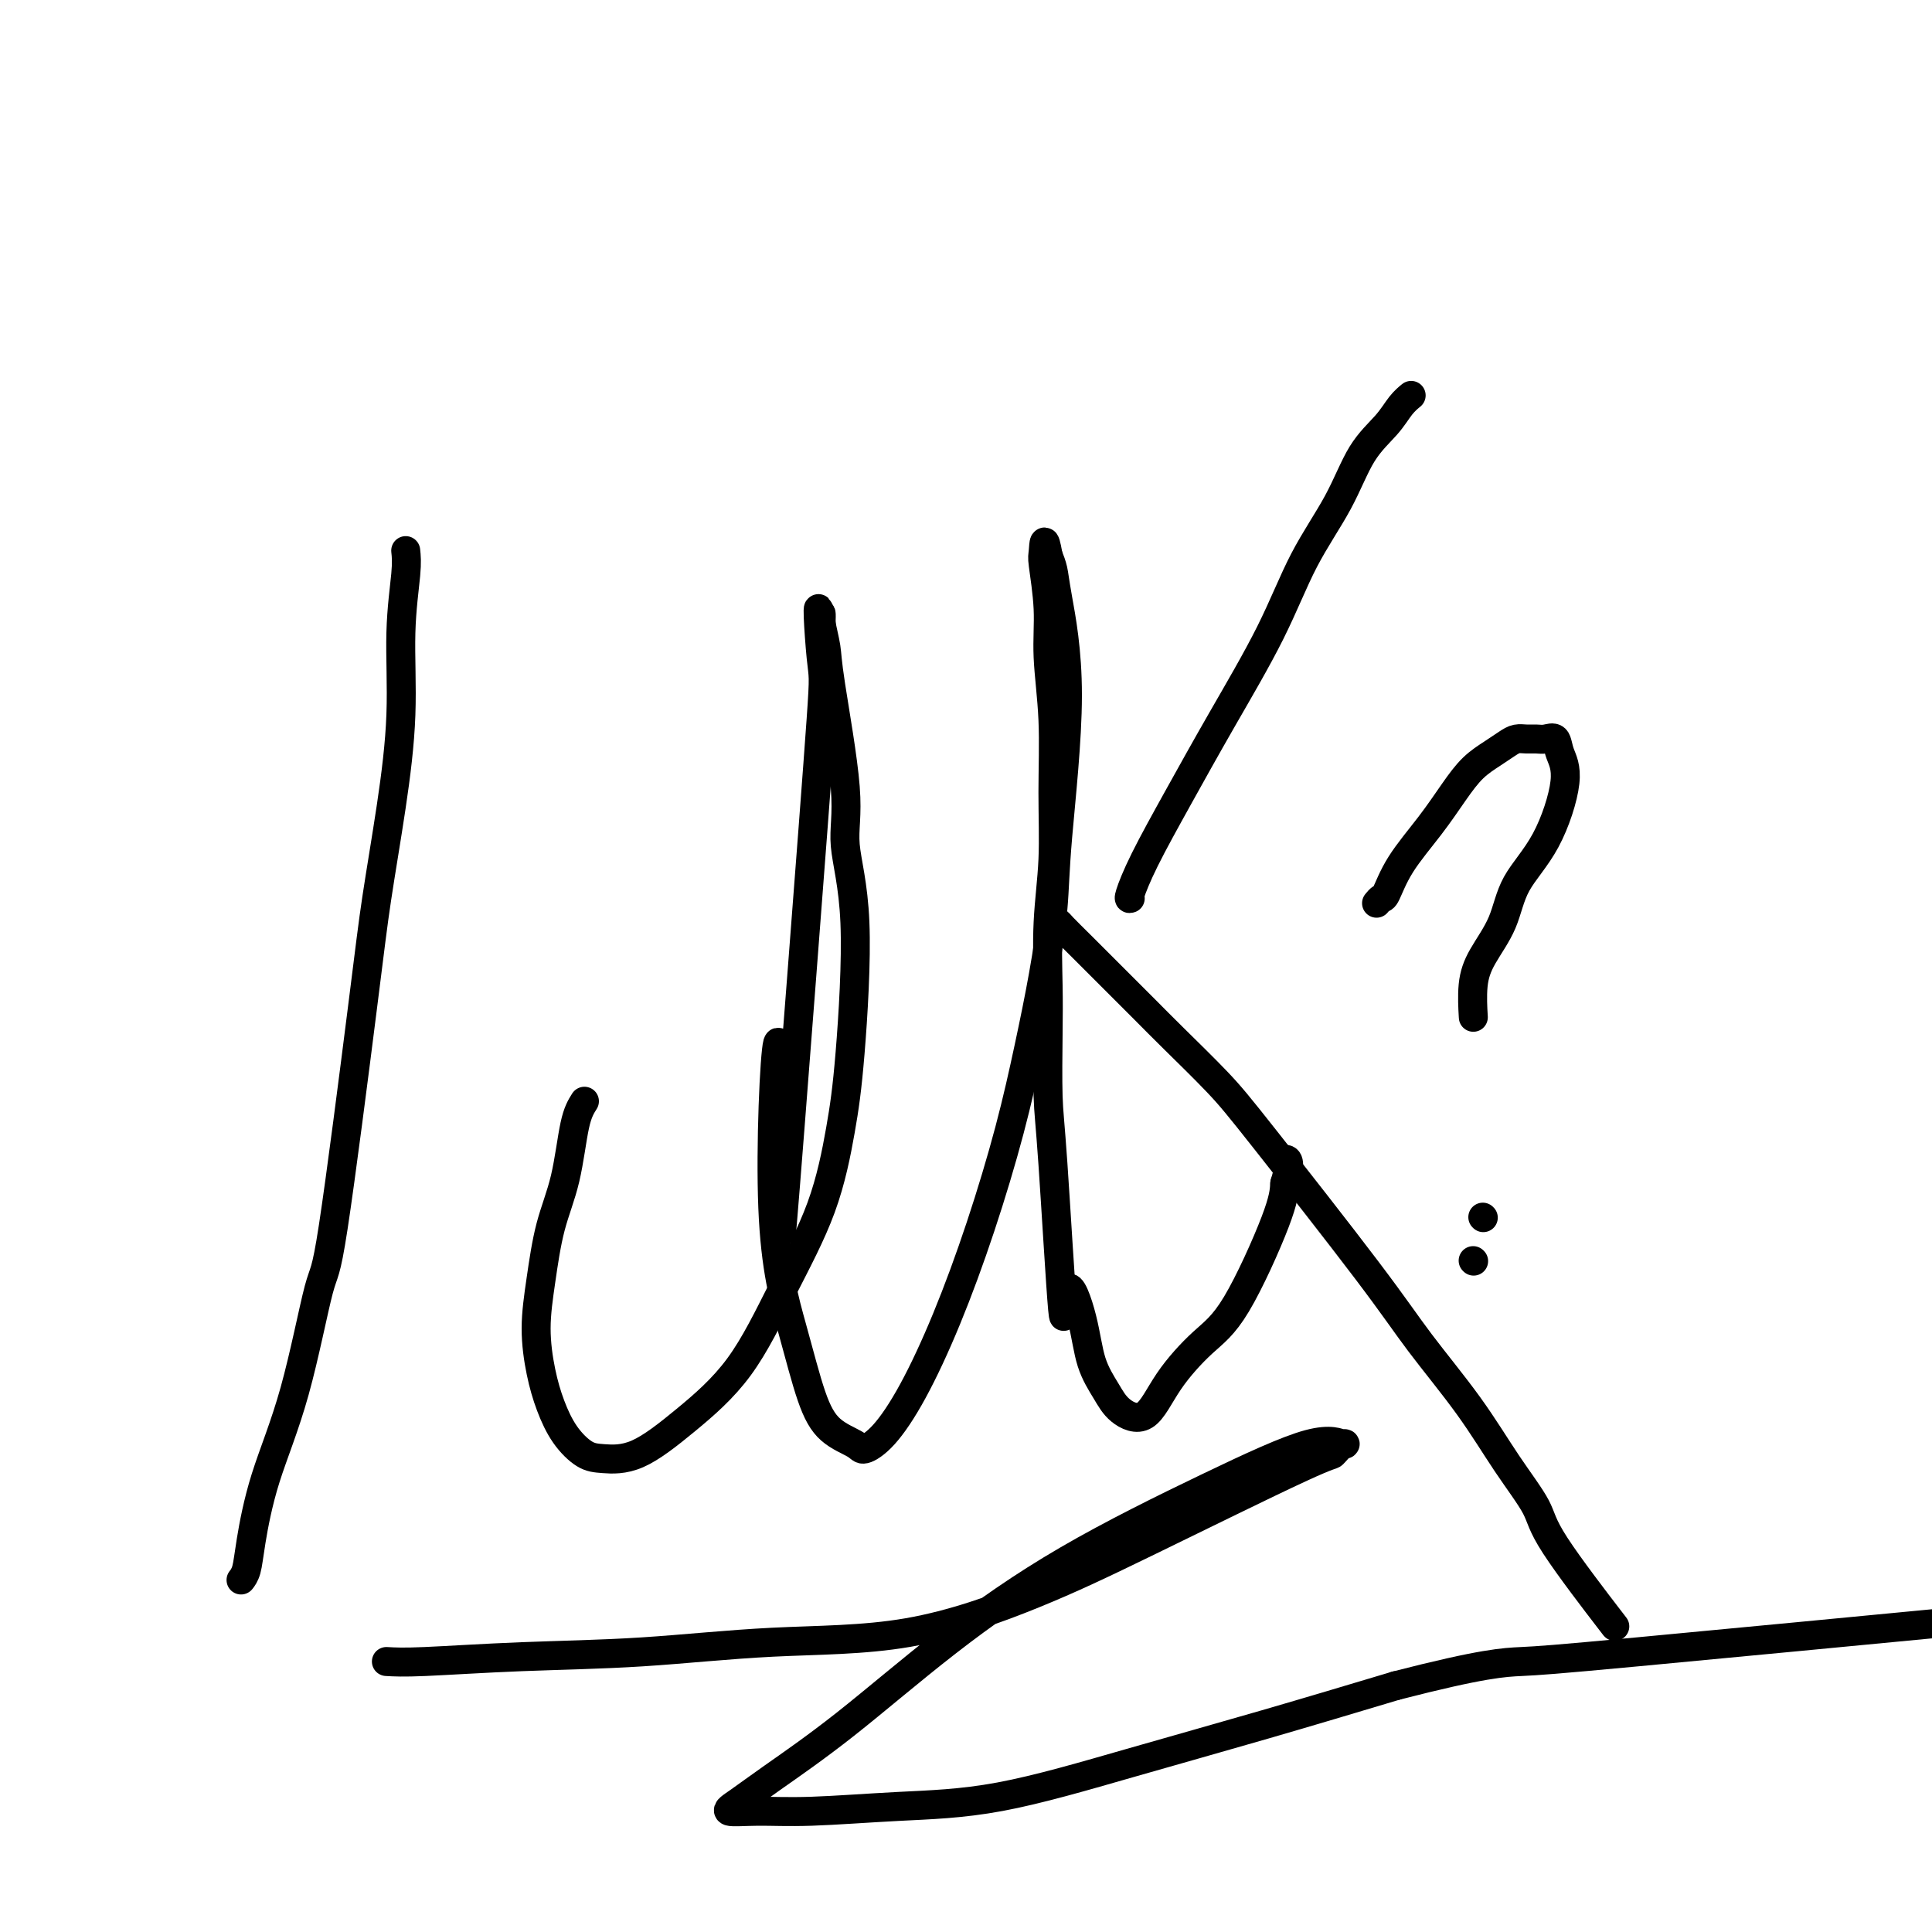
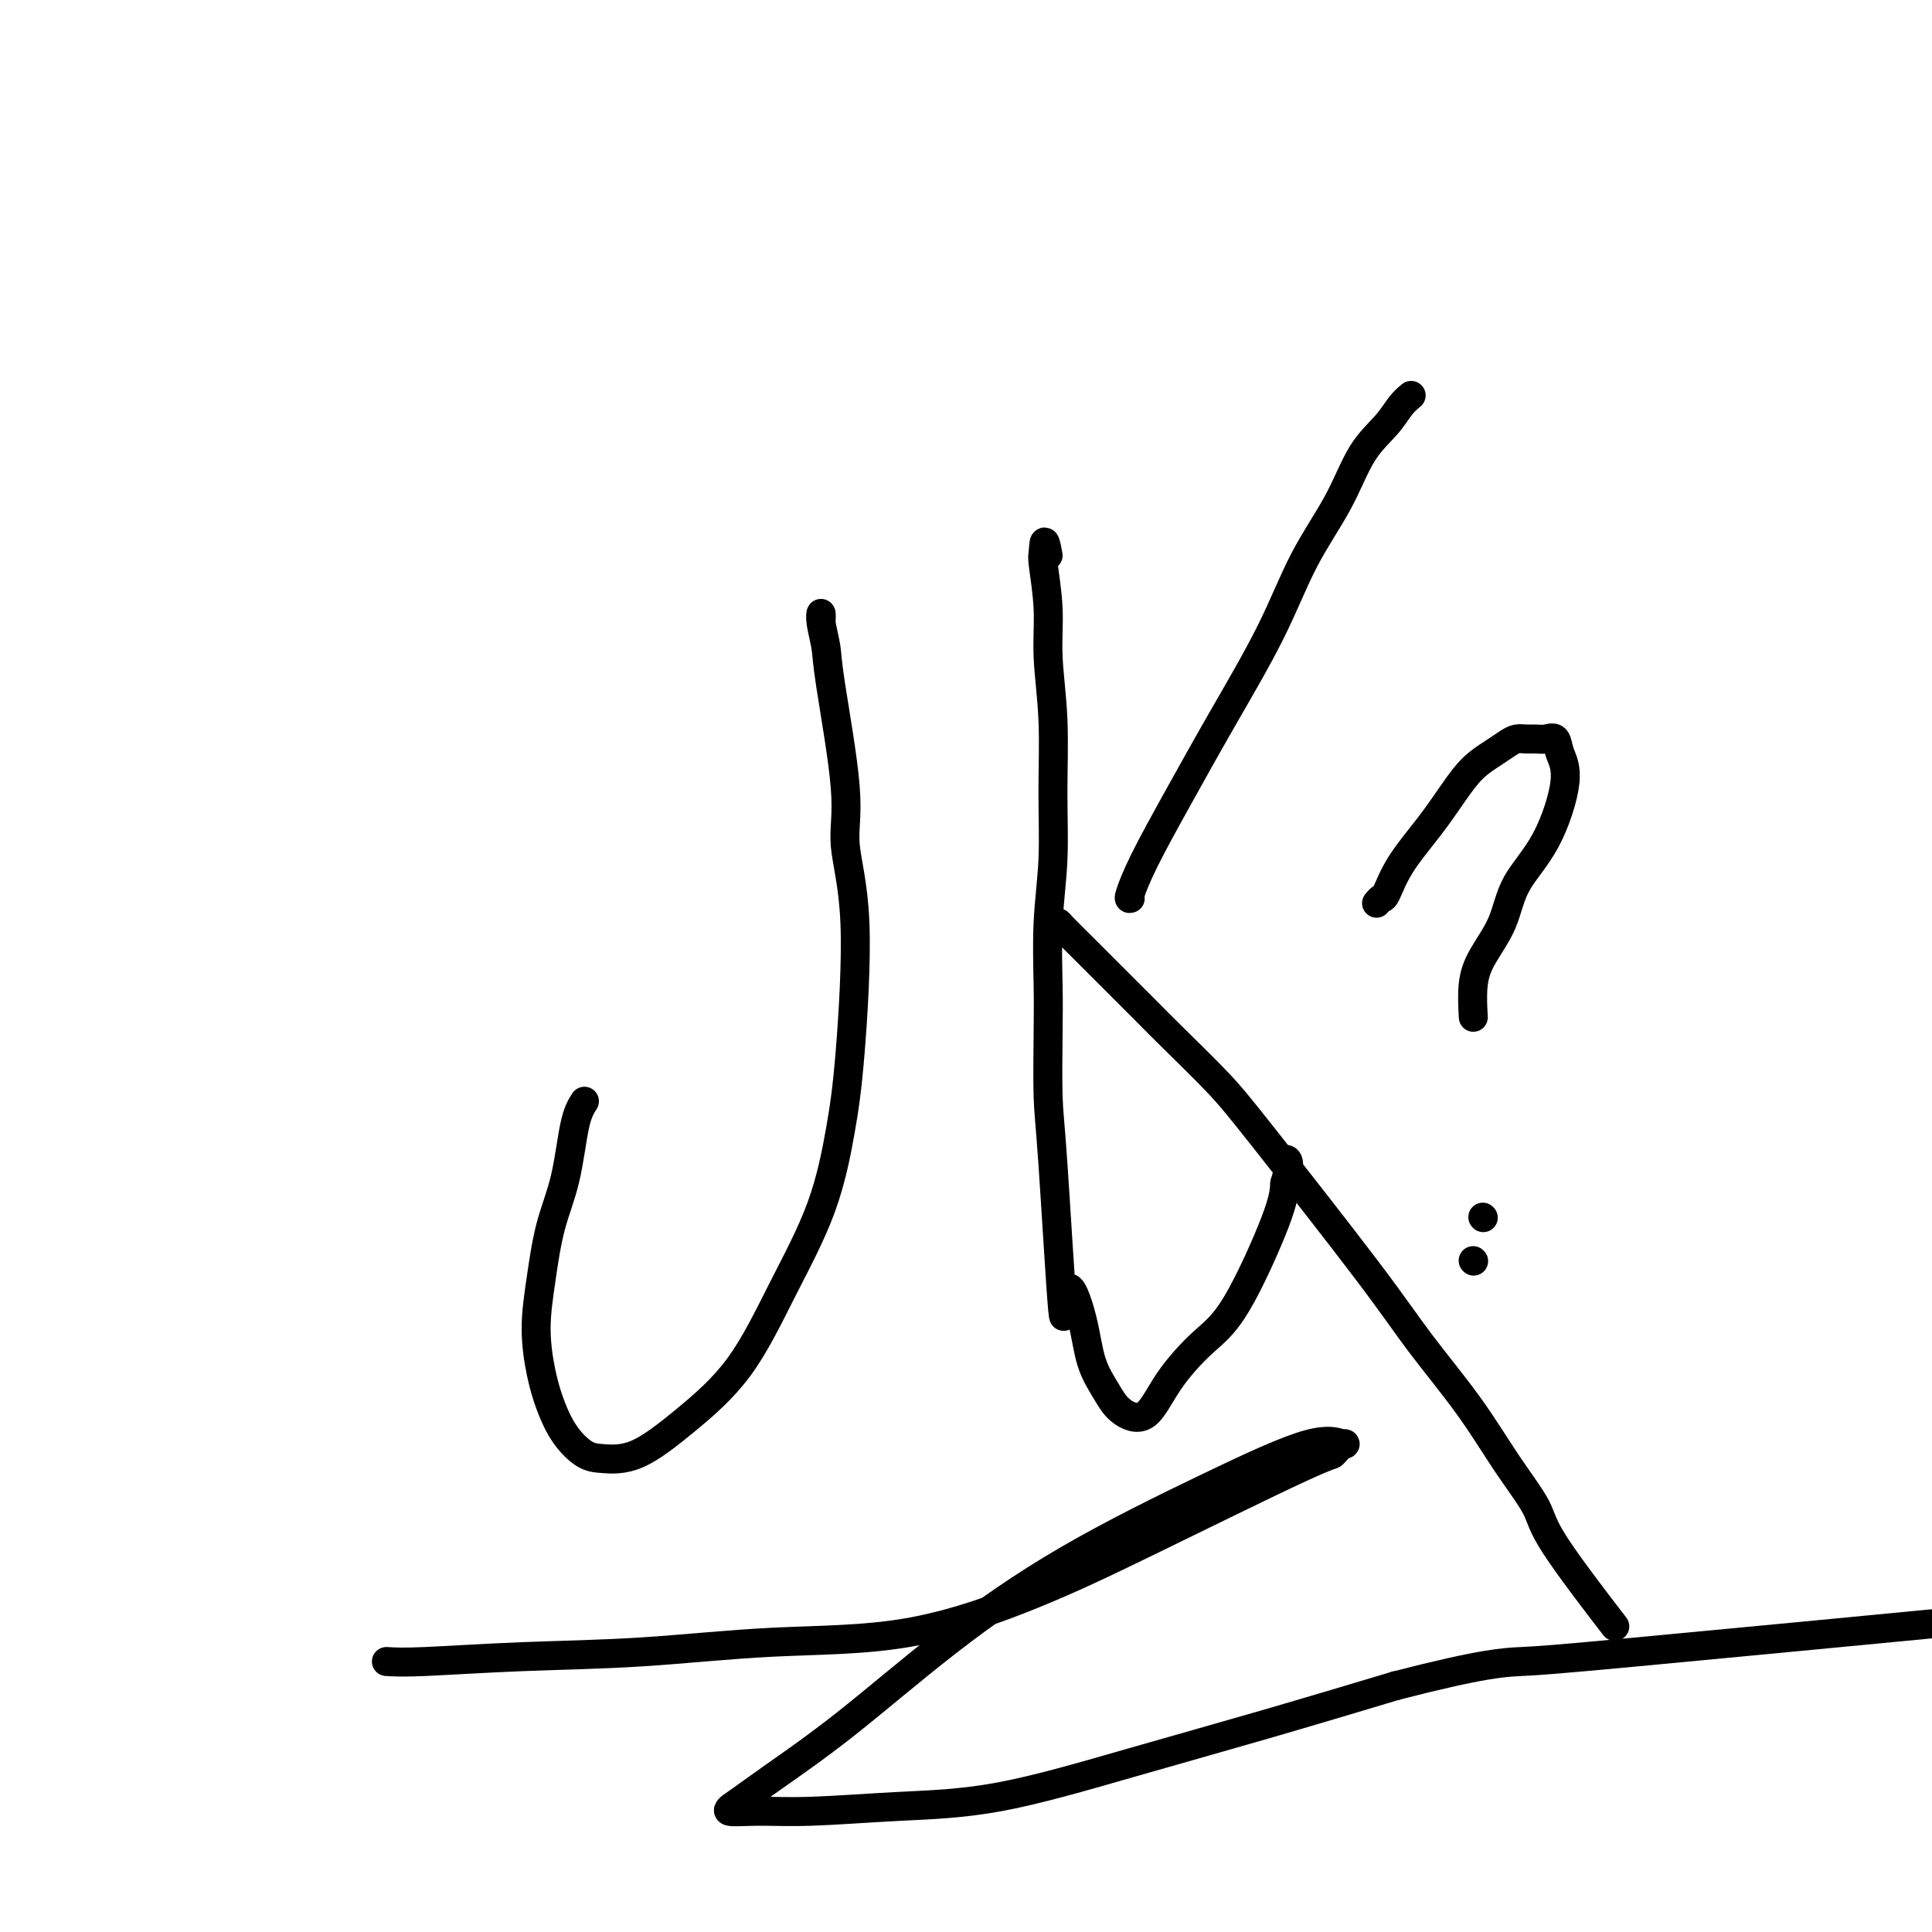
<svg xmlns="http://www.w3.org/2000/svg" viewBox="0 0 400 400" version="1.1">
  <g fill="none" stroke="#000000" stroke-width="6" stroke-linecap="round" stroke-linejoin="round">
-     <path d="M84,114c0.124,1.150 0.248,2.301 0,5c-0.248,2.699 -0.867,6.948 -1,12c-0.133,5.052 0.221,10.908 0,17c-0.221,6.092 -1.016,12.421 -2,19c-0.984,6.579 -2.158,13.406 -3,19c-0.842,5.594 -1.352,9.953 -3,23c-1.648,13.047 -4.434,34.782 -6,45c-1.566,10.218 -1.911,8.919 -3,13c-1.089,4.081 -2.922,13.542 -5,21c-2.078,7.458 -4.399,12.913 -6,18c-1.601,5.087 -2.481,9.807 -3,13c-0.519,3.193 -0.678,4.860 -1,6c-0.322,1.140 -0.806,1.754 -1,2c-0.194,0.246 -0.097,0.123 0,0" />
    <path d="M121,228c-0.696,1.099 -1.392,2.198 -2,5c-0.608,2.802 -1.127,7.307 -2,11c-0.873,3.693 -2.099,6.572 -3,10c-0.901,3.428 -1.477,7.403 -2,11c-0.523,3.597 -0.993,6.817 -1,10c-0.007,3.183 0.449,6.331 1,9c0.551,2.669 1.196,4.860 2,7c0.804,2.140 1.767,4.229 3,6c1.233,1.771 2.735,3.224 4,4c1.265,0.776 2.292,0.876 4,1c1.708,0.124 4.099,0.271 7,-1c2.901,-1.271 6.314,-3.959 10,-7c3.686,-3.041 7.645,-6.434 11,-11c3.355,-4.566 6.106,-10.305 9,-16c2.894,-5.695 5.930,-11.347 8,-17c2.070,-5.653 3.174,-11.309 4,-16c0.826,-4.691 1.374,-8.418 2,-16c0.626,-7.582 1.332,-19.019 1,-27c-0.332,-7.981 -1.700,-12.505 -2,-16c-0.300,-3.495 0.470,-5.961 0,-12c-0.470,-6.039 -2.178,-15.651 -3,-21c-0.822,-5.349 -0.756,-6.434 -1,-8c-0.244,-1.566 -0.796,-3.614 -1,-5c-0.204,-1.386 -0.058,-2.110 0,-2c0.058,0.110 0.029,1.055 0,2" />
-     <path d="M170,129c-1.130,-8.161 -0.456,2.438 0,7c0.456,4.562 0.695,3.087 0,13c-0.695,9.913 -2.323,31.212 -4,53c-1.677,21.788 -3.404,44.064 -4,51c-0.596,6.936 -0.060,-1.469 0,-13c0.060,-11.531 -0.356,-26.188 -1,-24c-0.644,2.188 -1.518,21.219 -1,34c0.518,12.781 2.427,19.311 4,25c1.573,5.689 2.810,10.538 4,14c1.190,3.462 2.332,5.535 4,7c1.668,1.465 3.861,2.320 5,3c1.139,0.680 1.223,1.186 2,1c0.777,-0.186 2.248,-1.063 4,-3c1.752,-1.937 3.785,-4.934 6,-9c2.215,-4.066 4.613,-9.200 7,-15c2.387,-5.800 4.762,-12.267 7,-19c2.238,-6.733 4.338,-13.734 6,-20c1.662,-6.266 2.885,-11.797 4,-17c1.115,-5.203 2.120,-10.079 3,-15c0.880,-4.921 1.634,-9.888 2,-14c0.366,-4.112 0.344,-7.370 1,-15c0.656,-7.630 1.990,-19.633 2,-29c0.010,-9.367 -1.305,-16.099 -2,-20c-0.695,-3.901 -0.770,-4.972 -1,-6c-0.230,-1.028 -0.615,-2.014 -1,-3" />
    <path d="M217,115c-0.828,-4.781 -0.897,-2.232 -1,-1c-0.103,1.232 -0.238,1.149 0,3c0.238,1.851 0.849,5.638 1,9c0.151,3.362 -0.160,6.300 0,10c0.160,3.700 0.789,8.160 1,13c0.211,4.840 0.004,10.058 0,15c-0.004,4.942 0.195,9.609 0,14c-0.195,4.391 -0.782,8.507 -1,13c-0.218,4.493 -0.065,9.363 0,13c0.065,3.637 0.043,6.039 0,10c-0.043,3.961 -0.107,9.480 0,13c0.107,3.520 0.384,5.041 1,14c0.616,8.959 1.572,25.354 2,30c0.428,4.646 0.328,-2.459 1,-4c0.672,-1.541 2.115,2.482 3,6c0.885,3.518 1.213,6.531 2,9c0.787,2.469 2.032,4.394 3,6c0.968,1.606 1.658,2.892 3,4c1.342,1.108 3.337,2.037 5,1c1.663,-1.037 2.995,-4.040 5,-7c2.005,-2.960 4.682,-5.876 7,-8c2.318,-2.124 4.278,-3.457 7,-8c2.722,-4.543 6.206,-12.298 8,-17c1.794,-4.702 1.897,-6.351 2,-8" />
    <path d="M266,245c1.556,-5.000 0.444,-5.000 0,-5c-0.444,0.000 -0.222,0.000 0,0" />
    <path d="M234,186c-0.182,0.074 -0.364,0.147 0,-1c0.364,-1.147 1.273,-3.516 3,-7c1.727,-3.484 4.271,-8.083 7,-13c2.729,-4.917 5.642,-10.152 9,-16c3.358,-5.848 7.161,-12.311 10,-18c2.839,-5.689 4.714,-10.606 7,-15c2.286,-4.394 4.984,-8.267 7,-12c2.016,-3.733 3.350,-7.326 5,-10c1.650,-2.674 3.618,-4.428 5,-6c1.382,-1.572 2.180,-2.962 3,-4c0.820,-1.038 1.663,-1.725 2,-2c0.337,-0.275 0.169,-0.137 0,0" />
    <path d="M218,191c0.395,-0.028 0.790,-0.055 1,0c0.210,0.055 0.235,0.194 1,1c0.765,0.806 2.268,2.279 4,4c1.732,1.721 3.691,3.690 6,6c2.309,2.310 4.969,4.960 7,7c2.031,2.040 3.434,3.470 6,6c2.566,2.530 6.294,6.159 9,9c2.706,2.841 4.388,4.892 10,12c5.612,7.108 15.154,19.272 21,27c5.846,7.728 7.998,11.021 11,15c3.002,3.979 6.856,8.645 10,13c3.144,4.355 5.580,8.399 8,12c2.420,3.601 4.824,6.759 6,9c1.176,2.241 1.124,3.565 4,8c2.876,4.435 8.679,11.981 11,15c2.321,3.019 1.161,1.509 0,0" />
    <path d="M80,344c1.704,0.098 3.407,0.197 8,0c4.593,-0.197 12.074,-0.689 20,-1c7.926,-0.311 16.295,-0.443 25,-1c8.705,-0.557 17.744,-1.541 27,-2c9.256,-0.459 18.727,-0.394 28,-2c9.273,-1.606 18.348,-4.883 26,-8c7.652,-3.117 13.882,-6.073 24,-11c10.118,-4.927 24.125,-11.824 31,-15c6.875,-3.176 6.617,-2.633 7,-3c0.383,-0.367 1.406,-1.646 2,-2c0.594,-0.354 0.760,0.217 0,0c-0.760,-0.217 -2.447,-1.220 -7,0c-4.553,1.220 -11.973,4.664 -21,9c-9.027,4.336 -19.660,9.563 -29,15c-9.340,5.437 -17.386,11.082 -25,17c-7.614,5.918 -14.795,12.107 -21,17c-6.205,4.893 -11.432,8.489 -15,11c-3.568,2.511 -5.475,3.938 -7,5c-1.525,1.062 -2.667,1.761 -2,2c0.667,0.239 3.143,0.020 6,0c2.857,-0.020 6.095,0.161 11,0c4.905,-0.161 11.477,-0.662 18,-1c6.523,-0.338 12.996,-0.513 21,-2c8.004,-1.487 17.540,-4.285 27,-7c9.460,-2.715 18.846,-5.347 28,-8c9.154,-2.653 18.077,-5.326 27,-8" />
    <path d="M289,349c18.124,-4.665 22.435,-4.828 26,-5c3.565,-0.172 6.383,-0.354 24,-2c17.617,-1.646 50.033,-4.756 63,-6c12.967,-1.244 6.483,-0.622 0,0" />
    <path d="M285,187c0.361,-0.439 0.721,-0.878 1,-1c0.279,-0.122 0.475,0.074 1,-1c0.525,-1.074 1.379,-3.418 3,-6c1.621,-2.582 4.010,-5.402 6,-8c1.990,-2.598 3.583,-4.973 5,-7c1.417,-2.027 2.659,-3.706 4,-5c1.341,-1.294 2.782,-2.203 4,-3c1.218,-0.797 2.213,-1.481 3,-2c0.787,-0.519 1.367,-0.873 2,-1c0.633,-0.127 1.321,-0.026 2,0c0.679,0.026 1.351,-0.023 2,0c0.649,0.023 1.275,0.117 2,0c0.725,-0.117 1.551,-0.446 2,0c0.449,0.446 0.523,1.667 1,3c0.477,1.333 1.358,2.778 1,6c-0.358,3.222 -1.956,8.221 -4,12c-2.044,3.779 -4.534,6.337 -6,9c-1.466,2.663 -1.910,5.429 -3,8c-1.090,2.571 -2.828,4.947 -4,7c-1.172,2.053 -1.777,3.784 -2,6c-0.223,2.216 -0.064,4.919 0,6c0.064,1.081 0.032,0.541 0,0" />
    <path d="M305,261c0.000,0.000 0.100,0.100 0.1,0.1" />
    <path d="M307,252c0.000,0.000 0.100,0.100 0.1,0.1" />
  </g>
</svg>